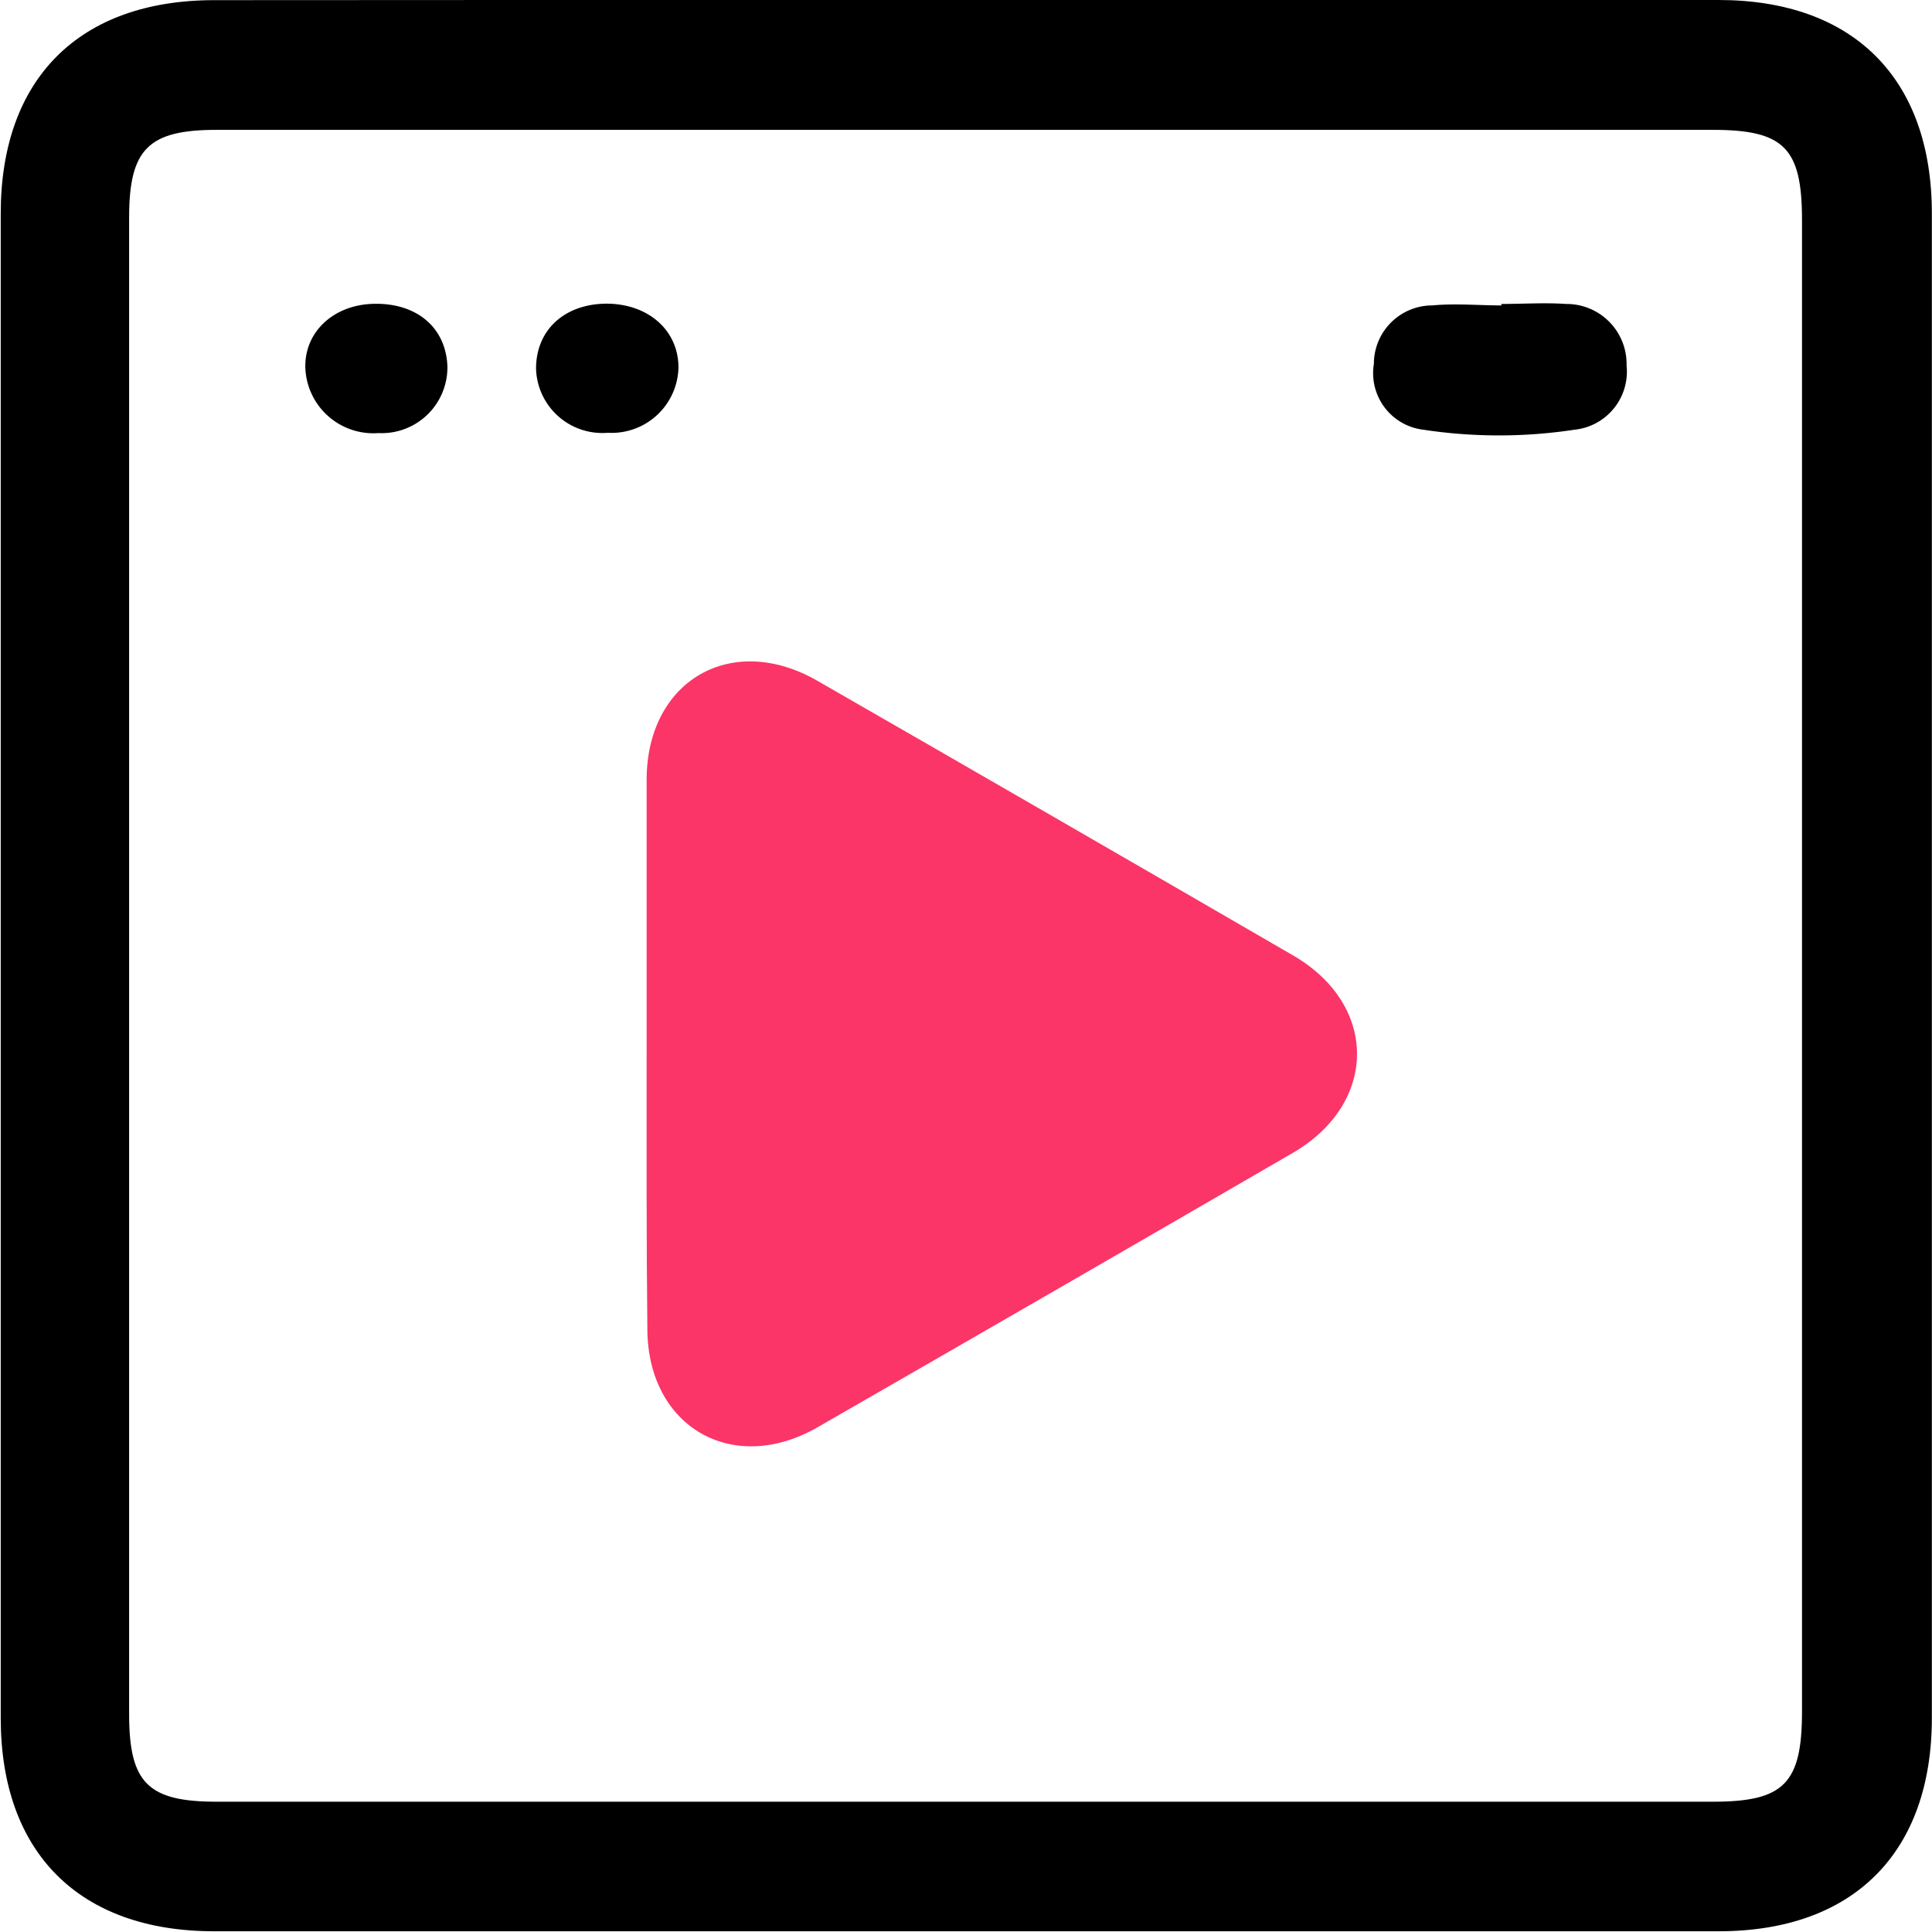
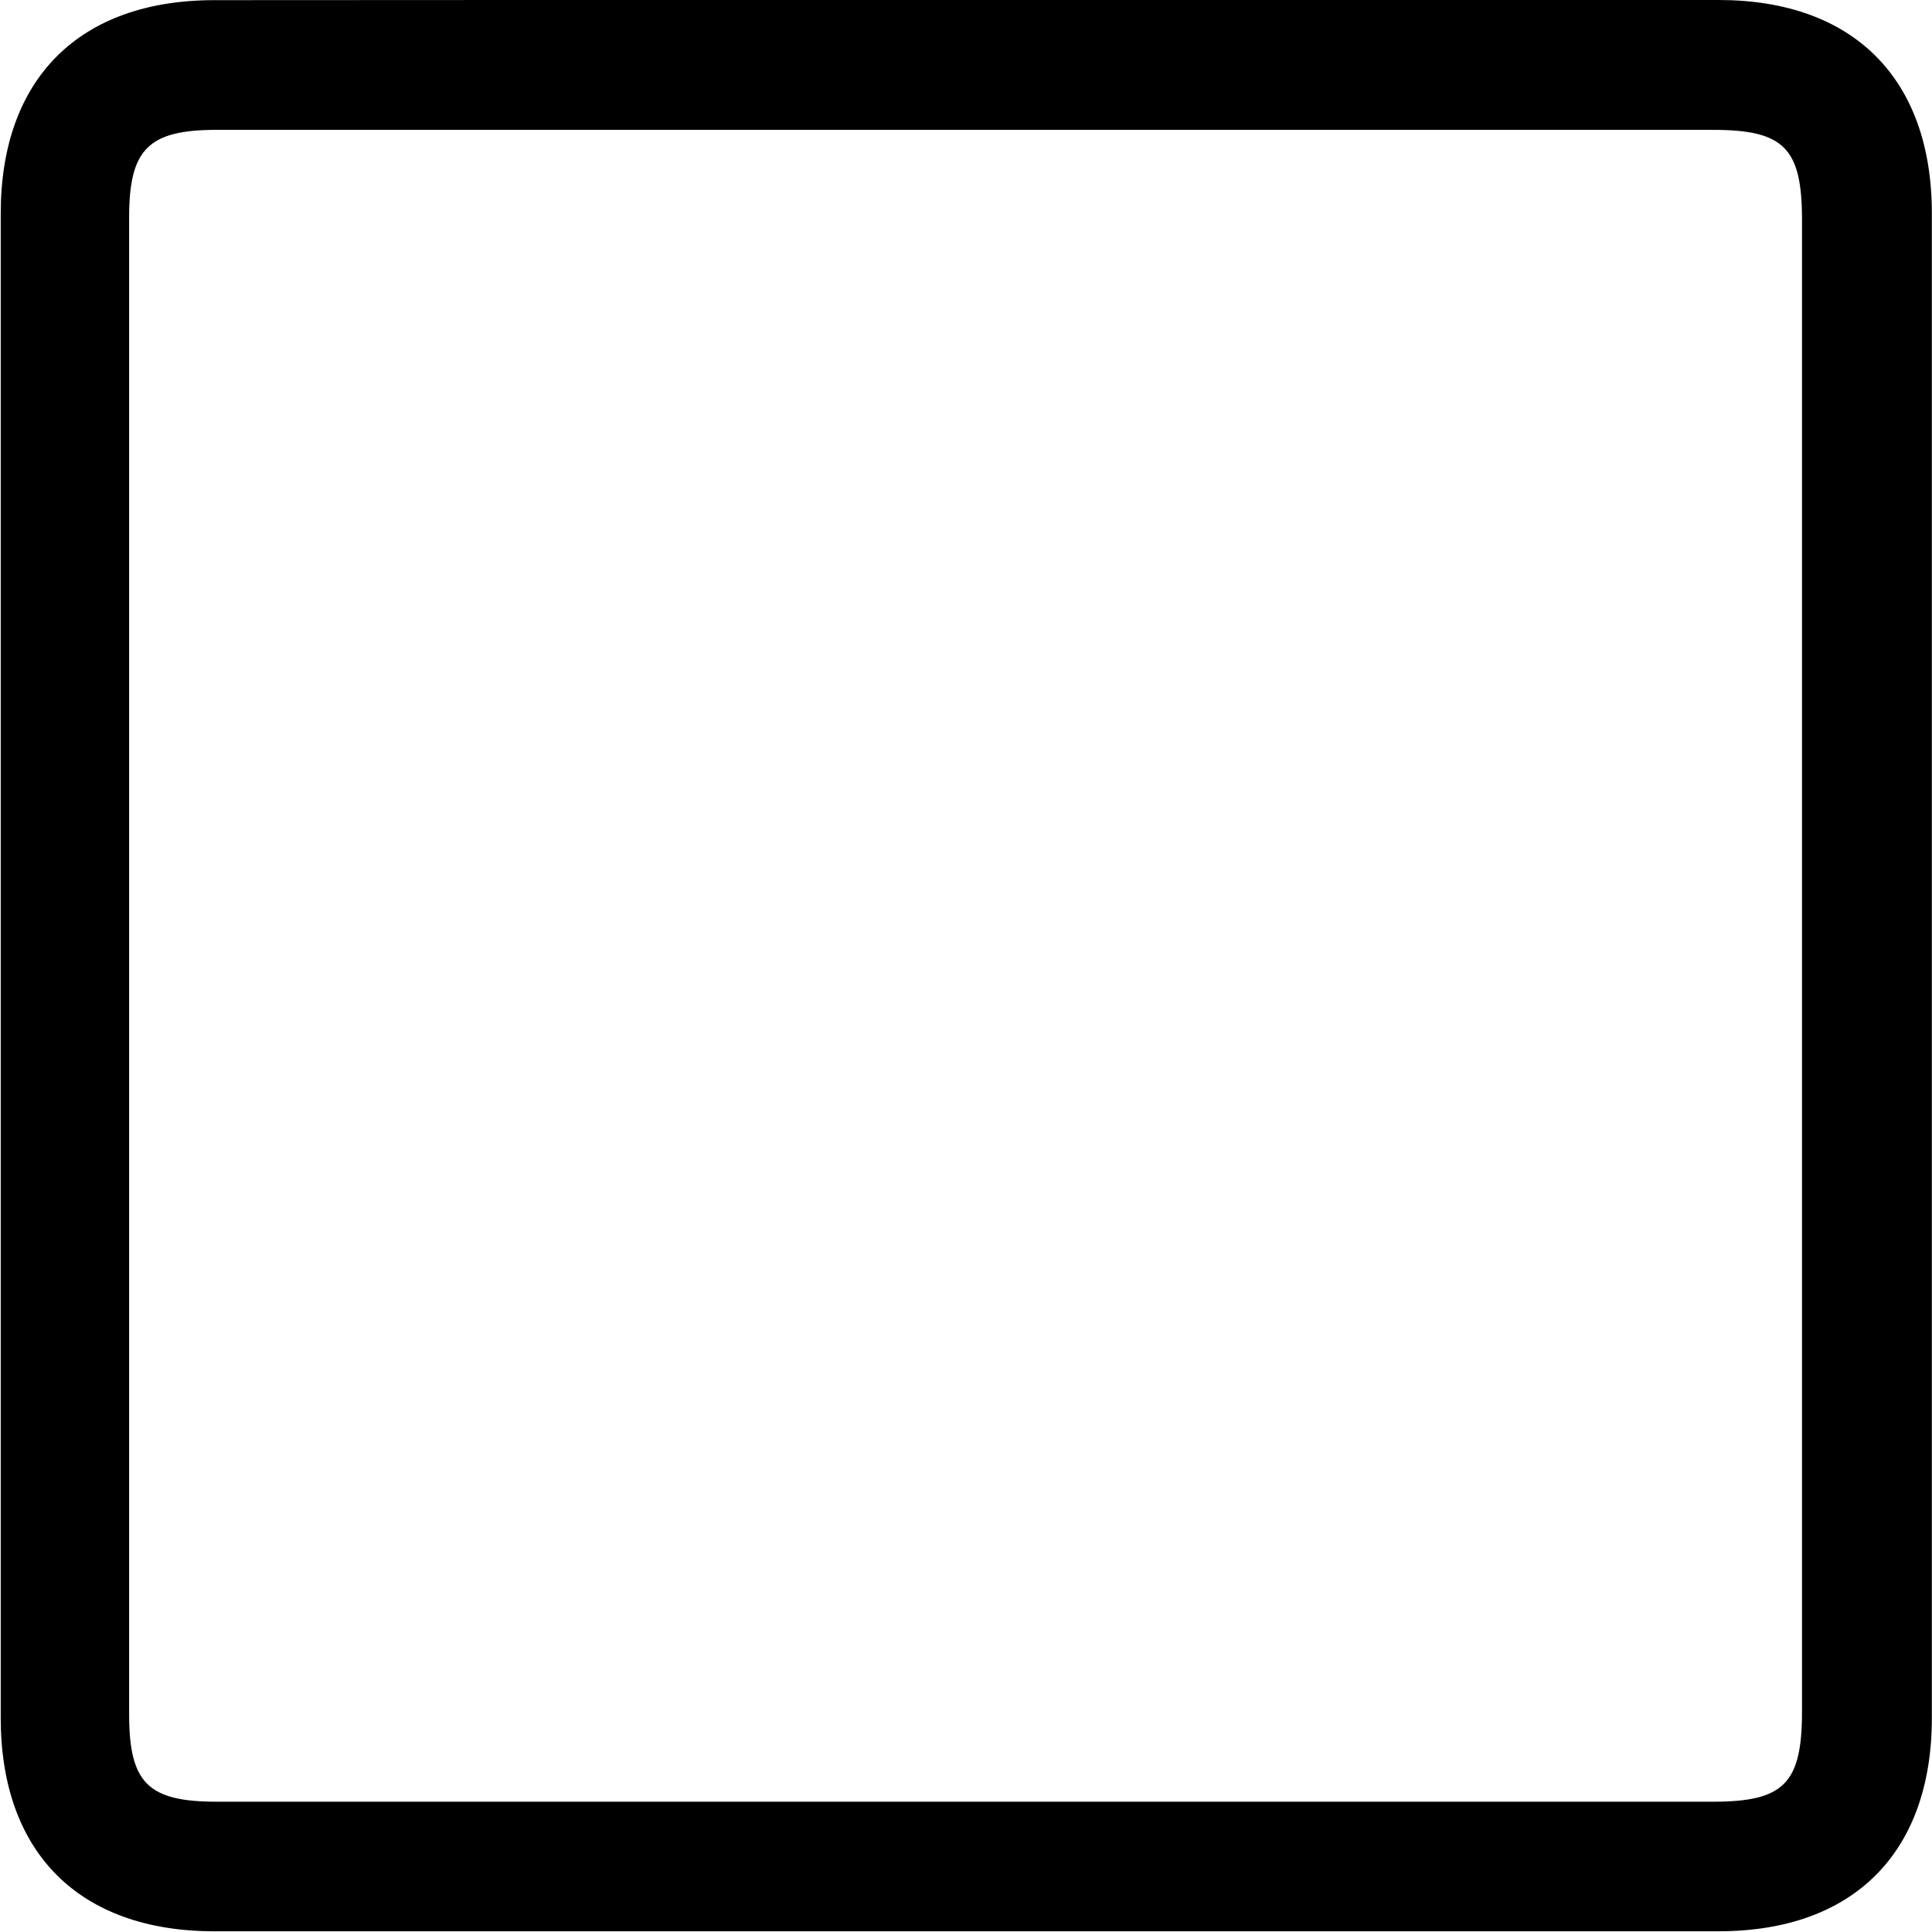
<svg xmlns="http://www.w3.org/2000/svg" id="b92f188b-2b79-4aa0-abbc-bac44cd7ff63" data-name="Layer 1" viewBox="0 0 132.27 132.27">
  <defs>
    <style>.e2f795e1-6c25-4092-a107-0a602e53a26c{fill:#fb3567;}</style>
  </defs>
  <path d="M72.66,5.73q25.62,0,51.23,0c9.23,0,14.6,5.38,14.6,14.61q0,51.52,0,103c0,9.23-5.37,14.61-14.6,14.61h-103c-9.23,0-14.61-5.38-14.61-14.6q0-51.52,0-103c0-9.23,5.37-14.6,14.6-14.61Q46.76,5.72,72.66,5.73Zm-.08,8.89H21.07c-4.67,0-6,1.3-6,6V123.08c0,4.72,1.29,6,6,6q51.22,0,102.43,0c4.87,0,6.1-1.25,6.1-6.18V20.79c0-4.93-1.23-6.17-6.11-6.17Z" transform="translate(-6.23 -5.73)" />
-   <path d="M109,26.54c1.48,0,3-.1,4.45,0a4.11,4.11,0,0,1,4.14,4.21,4,4,0,0,1-3.57,4.4,34.46,34.46,0,0,1-10.34,0,3.9,3.9,0,0,1-3.39-4.51,4,4,0,0,1,4-4c1.57-.15,3.17,0,4.75,0Z" transform="translate(-6.23 -5.73)" />
-   <path d="M31.86,26.53c2.93-.05,4.89,1.64,5,4.26a4.5,4.5,0,0,1-4.72,4.59,4.66,4.66,0,0,1-5-4.35C27,28.5,29.05,26.57,31.86,26.53Z" transform="translate(-6.23 -5.73)" />
-   <path d="M47.74,26.52c2.85,0,4.92,1.8,4.94,4.34a4.58,4.58,0,0,1-4.84,4.5A4.54,4.54,0,0,1,42.93,31C42.91,28.34,44.86,26.54,47.74,26.52Z" transform="translate(-6.23 -5.73)" />
-   <path class="e2f795e1-6c25-4092-a107-0a602e53a26c" d="M50.5,77.86c0-6.24,0-12.49,0-18.73,0-6.81,5.82-10.18,11.71-6.78Q78.5,61.71,94.74,71.13c5.87,3.39,5.85,10.13,0,13.53q-16.24,9.42-32.53,18.78c-5.8,3.34-11.63,0-11.66-6.71C50.48,90.44,50.5,84.15,50.5,77.86Z" transform="translate(-6.23 -5.73)" />
</svg>